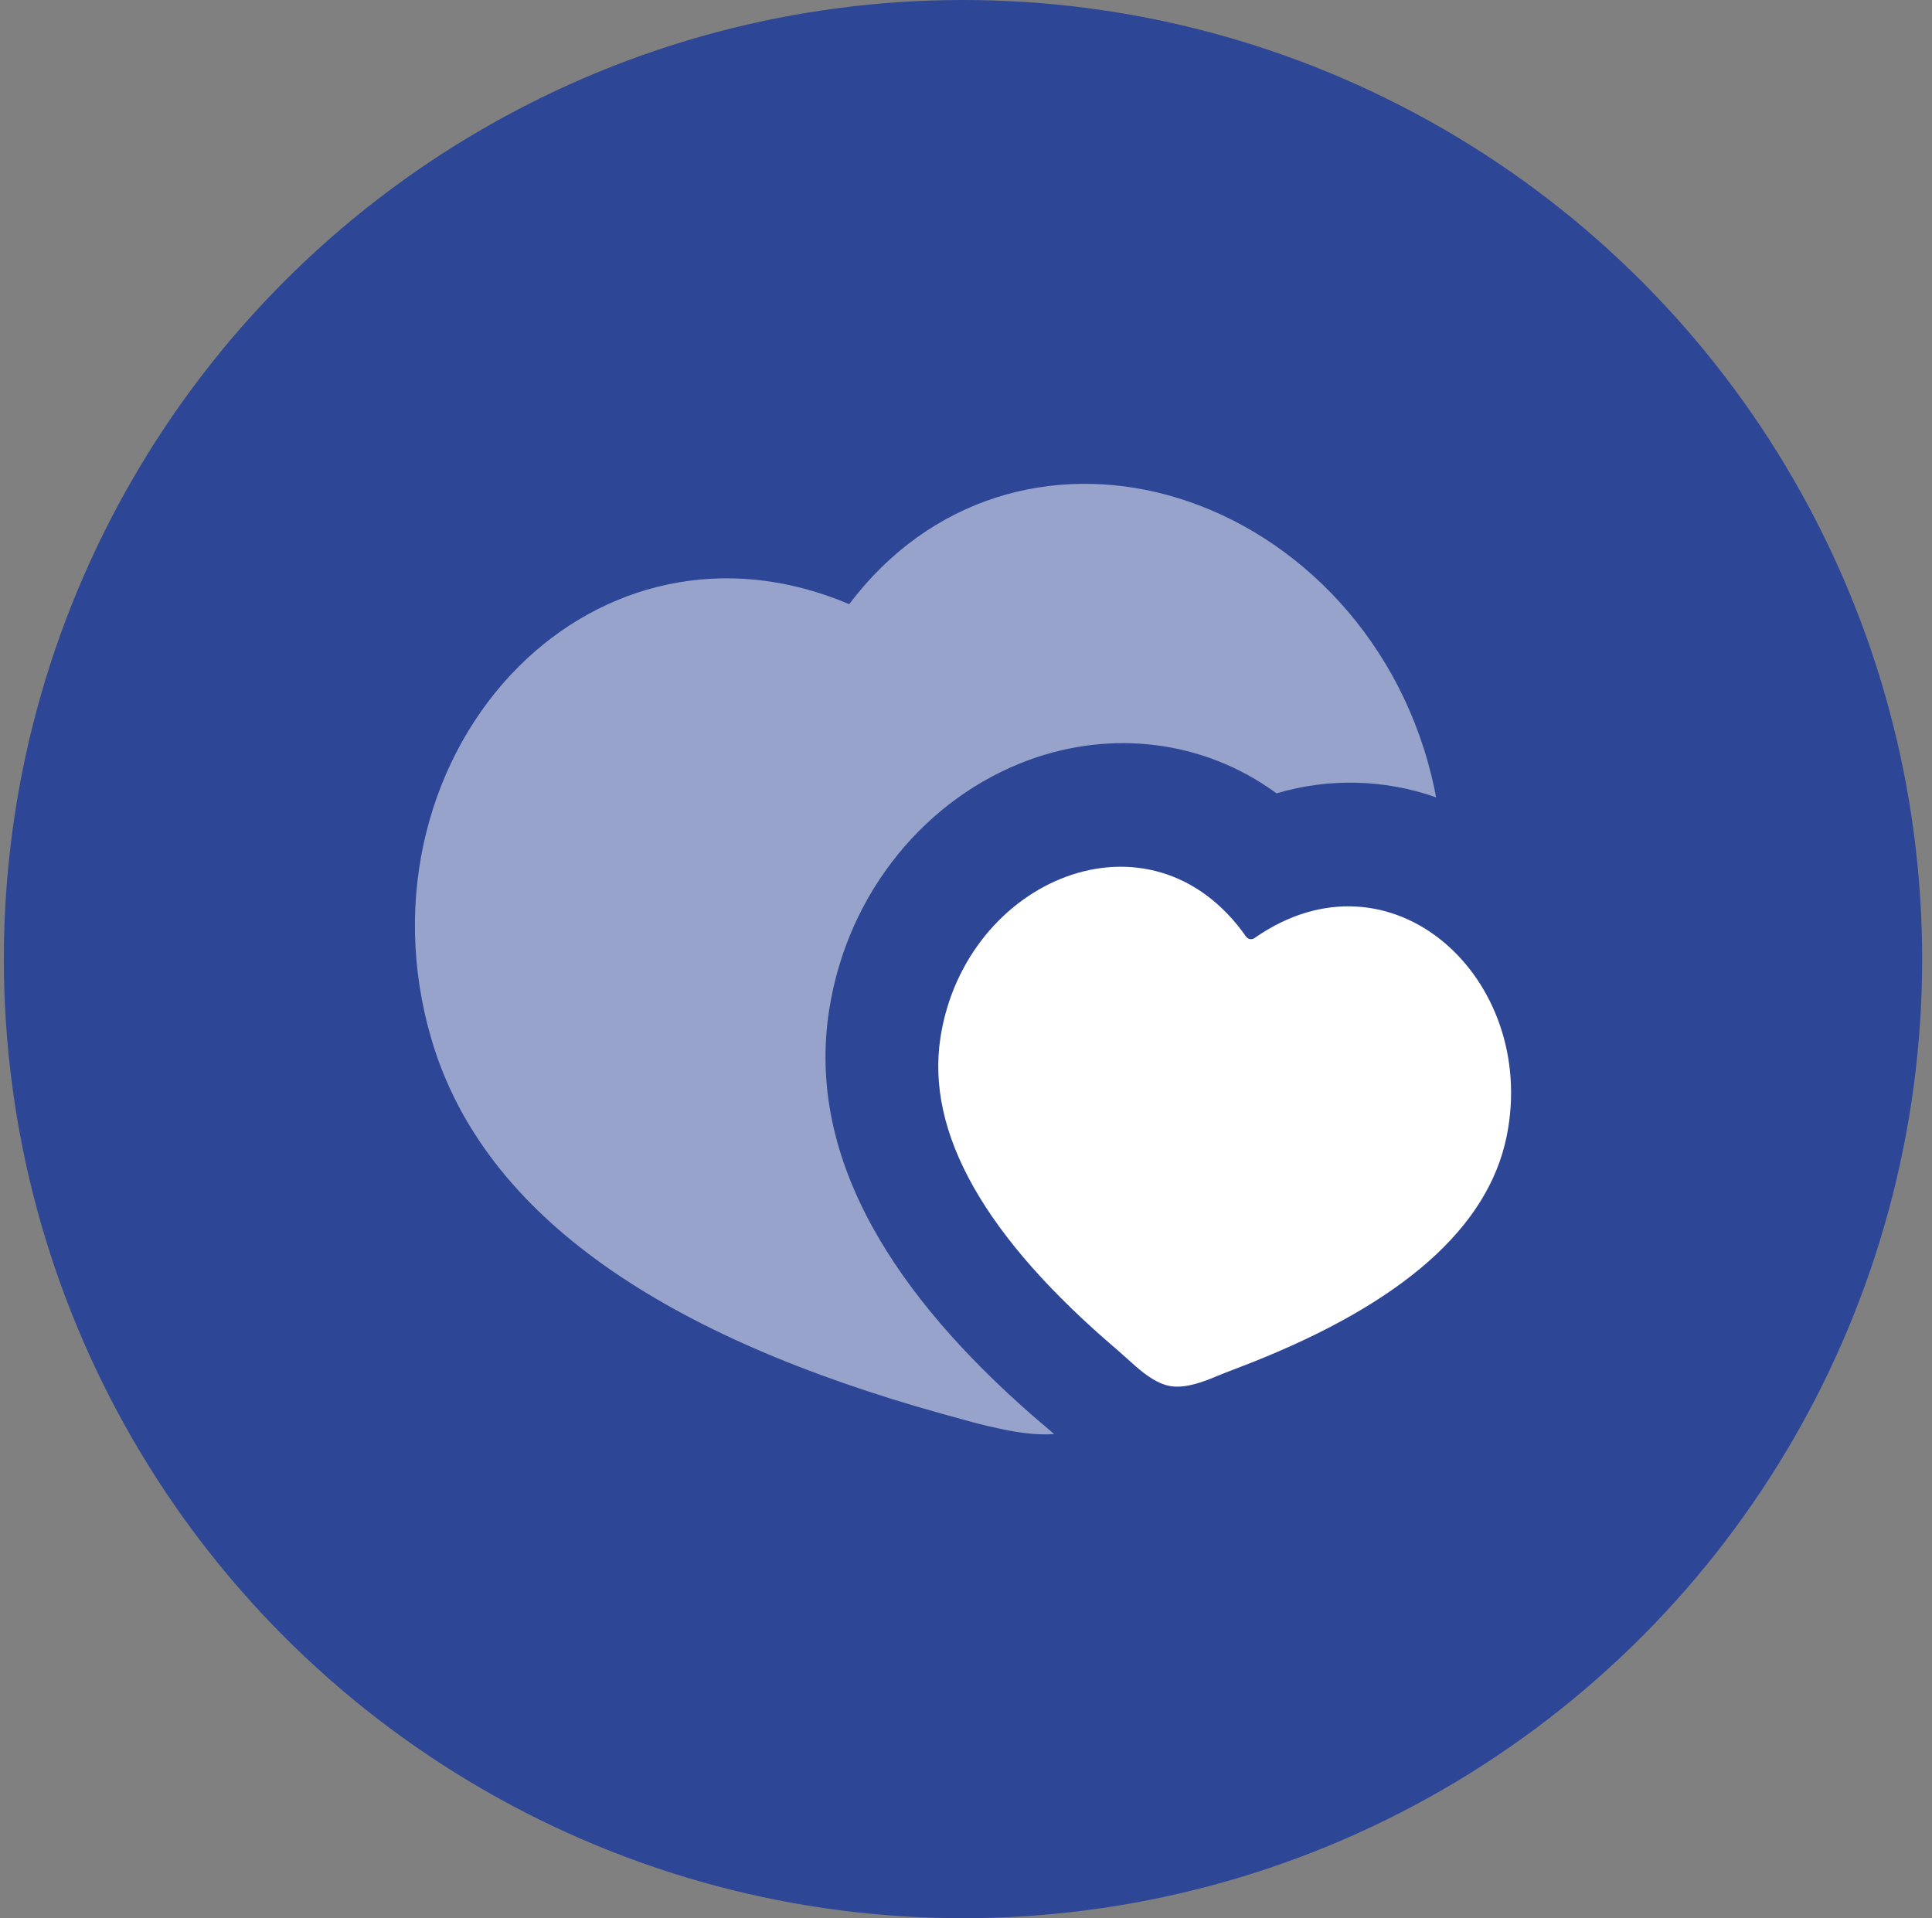
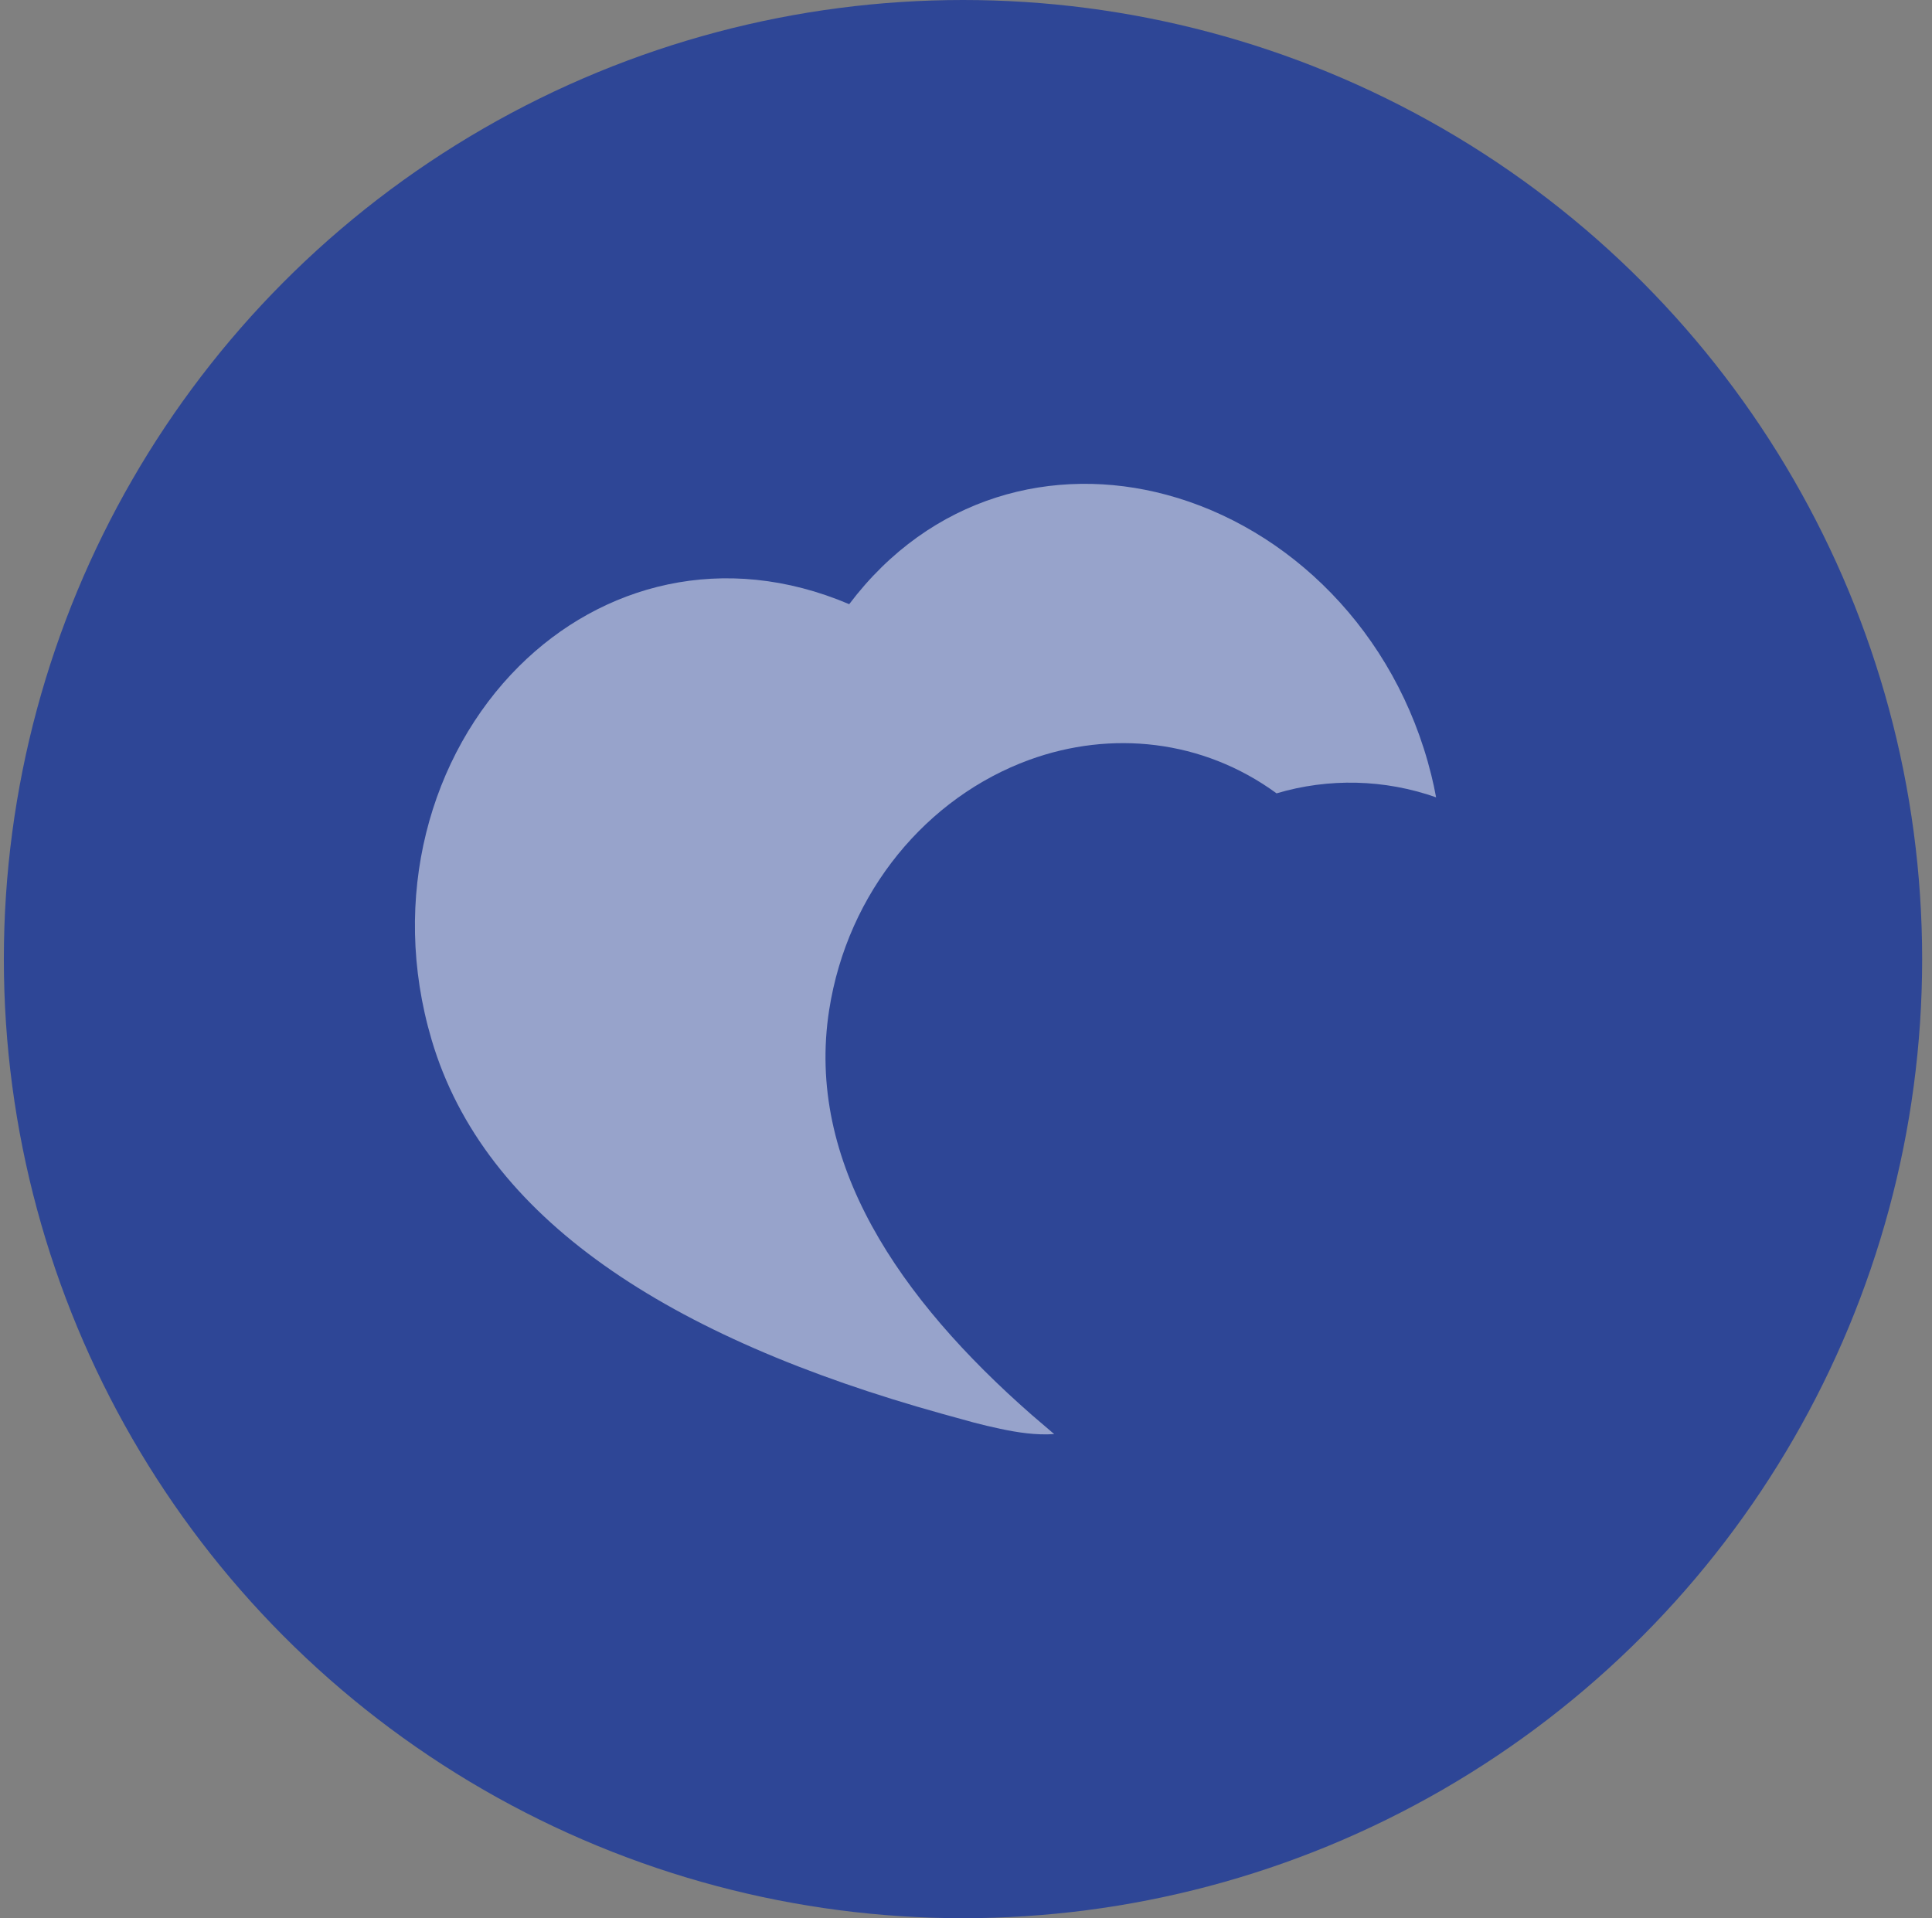
<svg xmlns="http://www.w3.org/2000/svg" width="141" height="140" viewBox="0 0 141 140" fill="none">
  <rect x="0" y="0" width="141" height="140" fill="#808080" stroke="none" />
  <circle cx="70.281" cy="70" r="70" fill="#2E4696" />
  <path opacity="0.5" d="M61.976 44.096C67.936 36.2 76.897 33.894 85.14 36.113C94.038 38.506 101.862 46.058 104.46 56.575C104.594 57.114 104.71 57.653 104.808 58.193C101.057 56.872 96.978 56.77 93.165 57.902C87.763 53.954 81.073 53.291 75.126 55.455C67.676 58.172 61.858 65.06 60.511 73.728C58.79 84.826 65.632 94.796 75.306 103.272L76.935 104.666C75.621 104.757 74.286 104.554 73.01 104.284C72.355 104.145 71.703 103.99 71.055 103.82L68.801 103.198C48.764 97.628 35.349 88.915 31.501 75.893C28.428 65.5 31.383 55.095 37.88 48.625C43.899 42.632 52.822 40.202 61.976 44.096Z" fill="white" />
-   <path d="M68.637 75.714C70.433 64.135 83.986 58.428 90.945 68.365C91.011 68.457 91.112 68.52 91.225 68.539C91.338 68.559 91.455 68.533 91.549 68.469C101.526 61.485 112.283 71.425 109.962 82.913C108.619 89.576 102.365 95.106 91.201 99.502L89.375 100.207L88.271 100.655C87.318 101.024 86.311 101.318 85.4 101.161C84.494 101.003 83.65 100.381 82.882 99.718L81.581 98.556C71.871 90.301 67.557 82.686 68.637 75.714Z" fill="white" />
</svg>